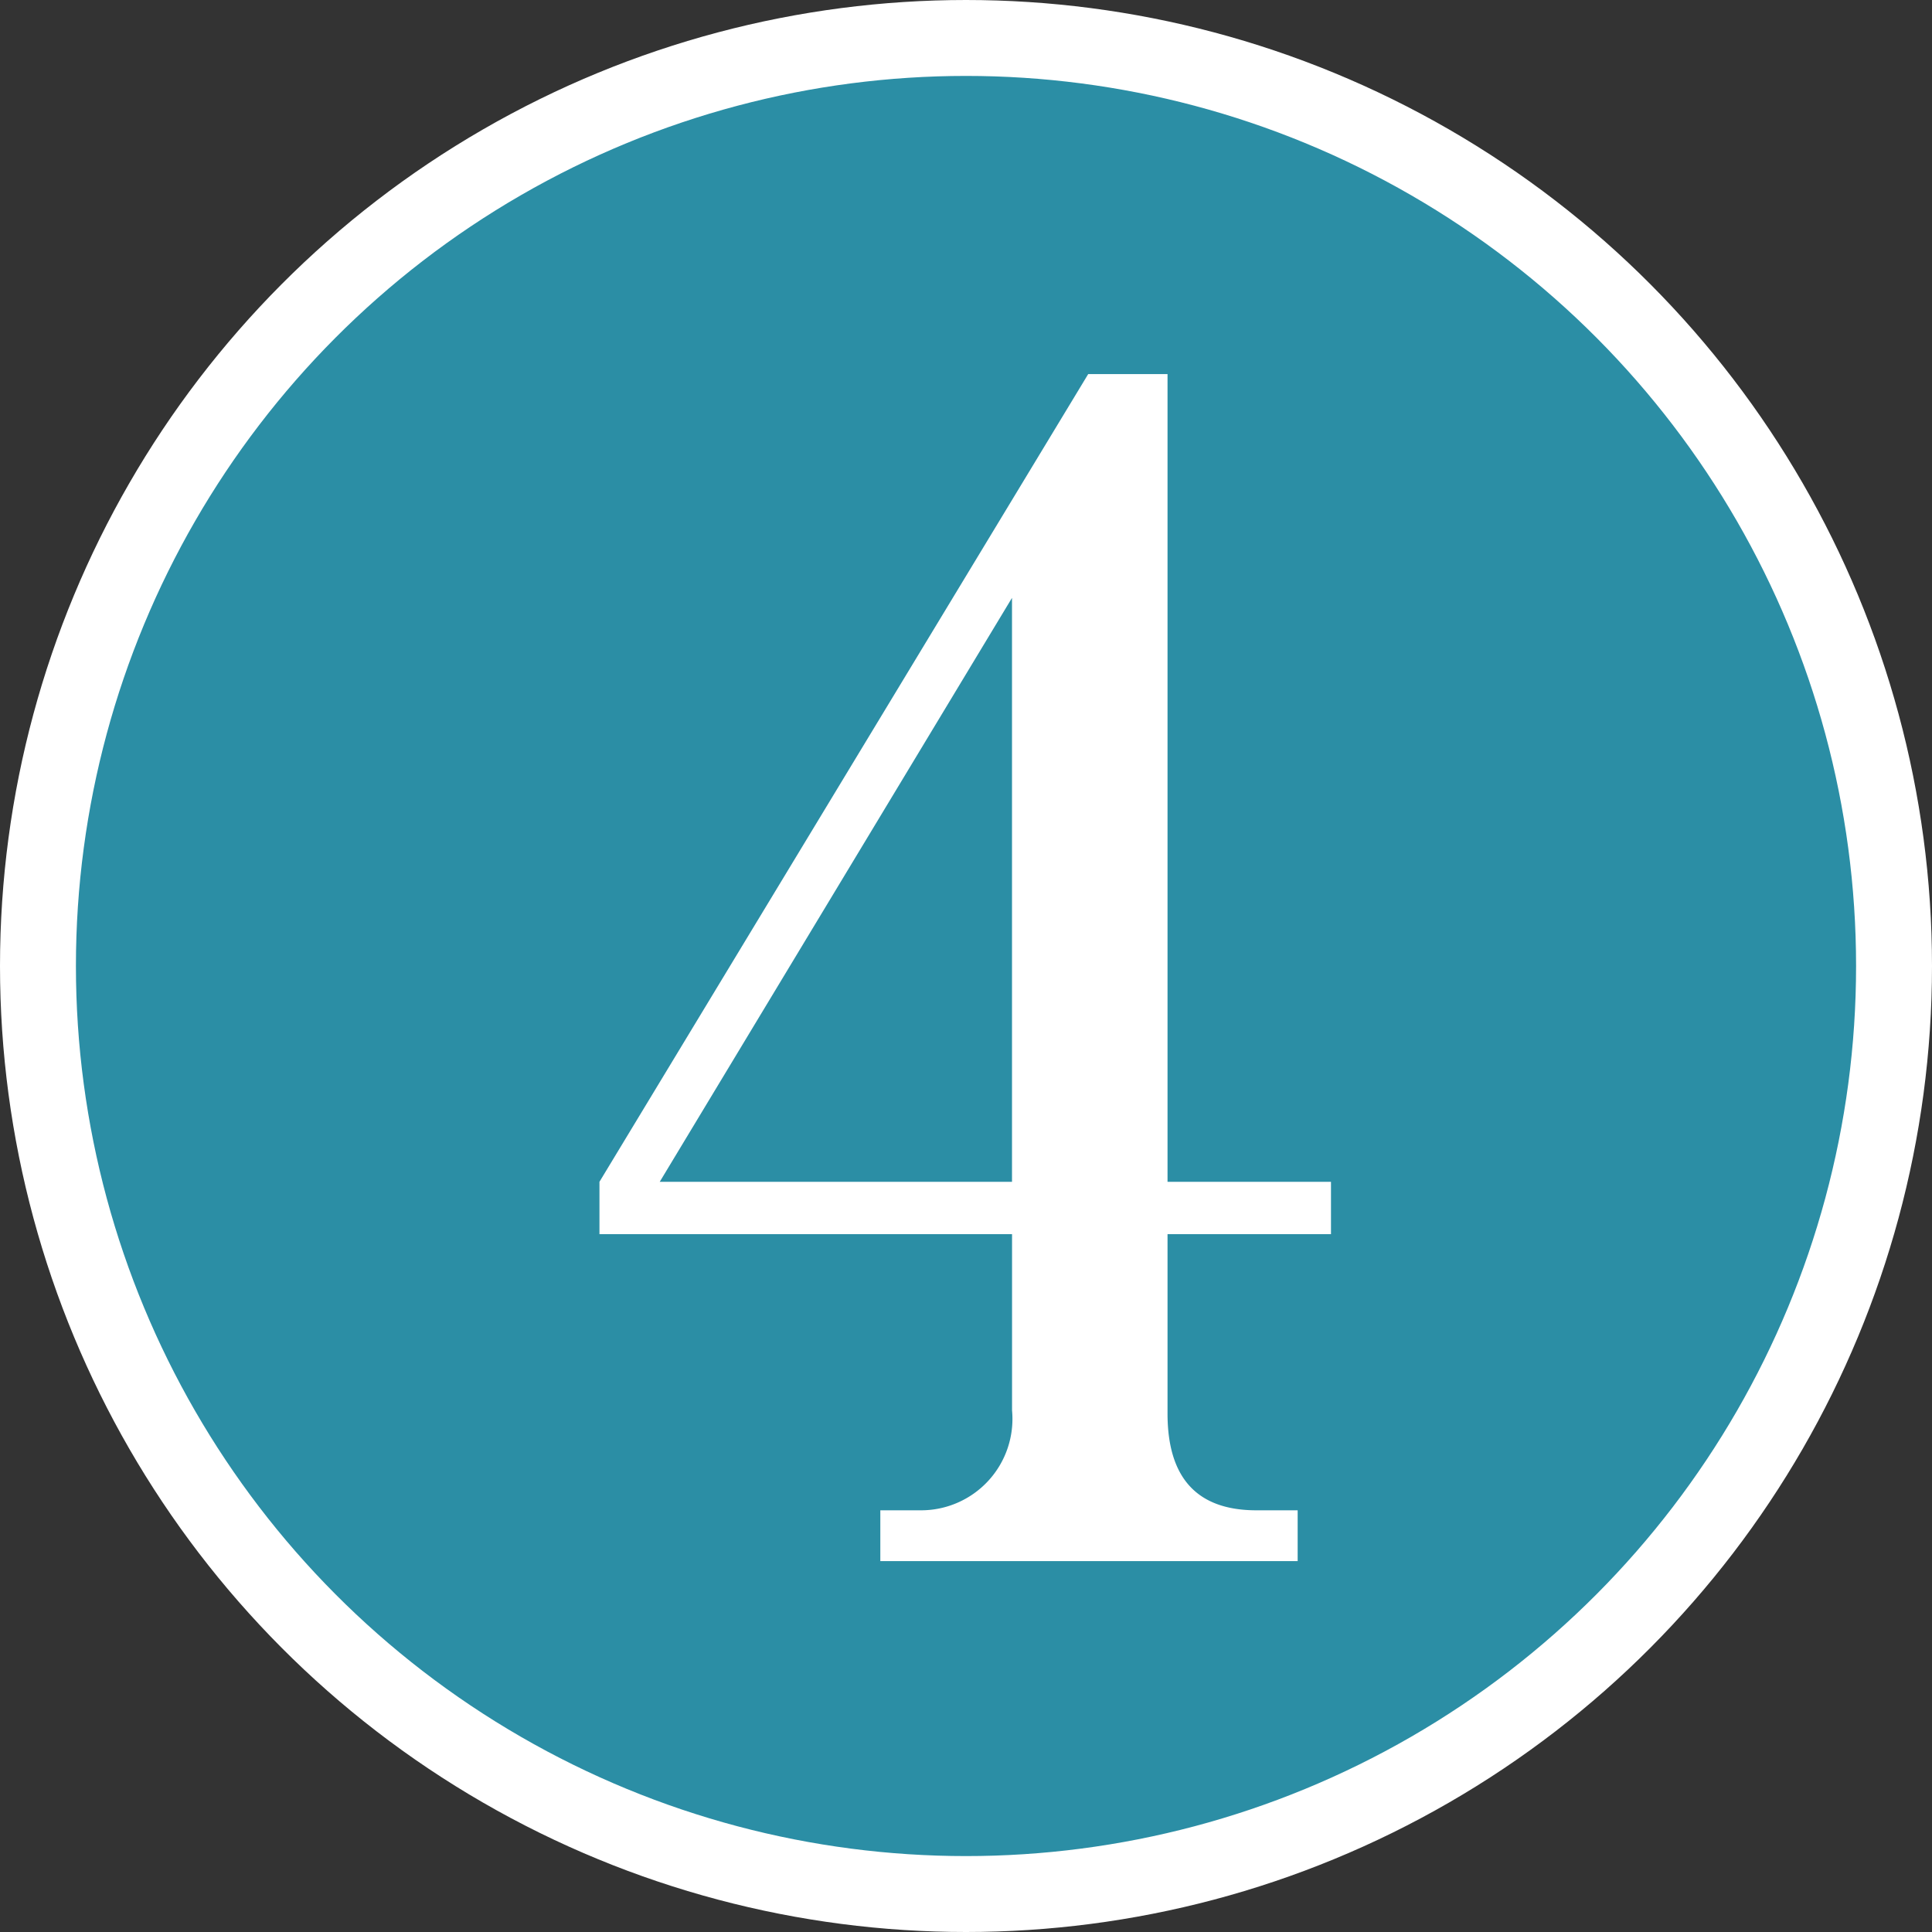
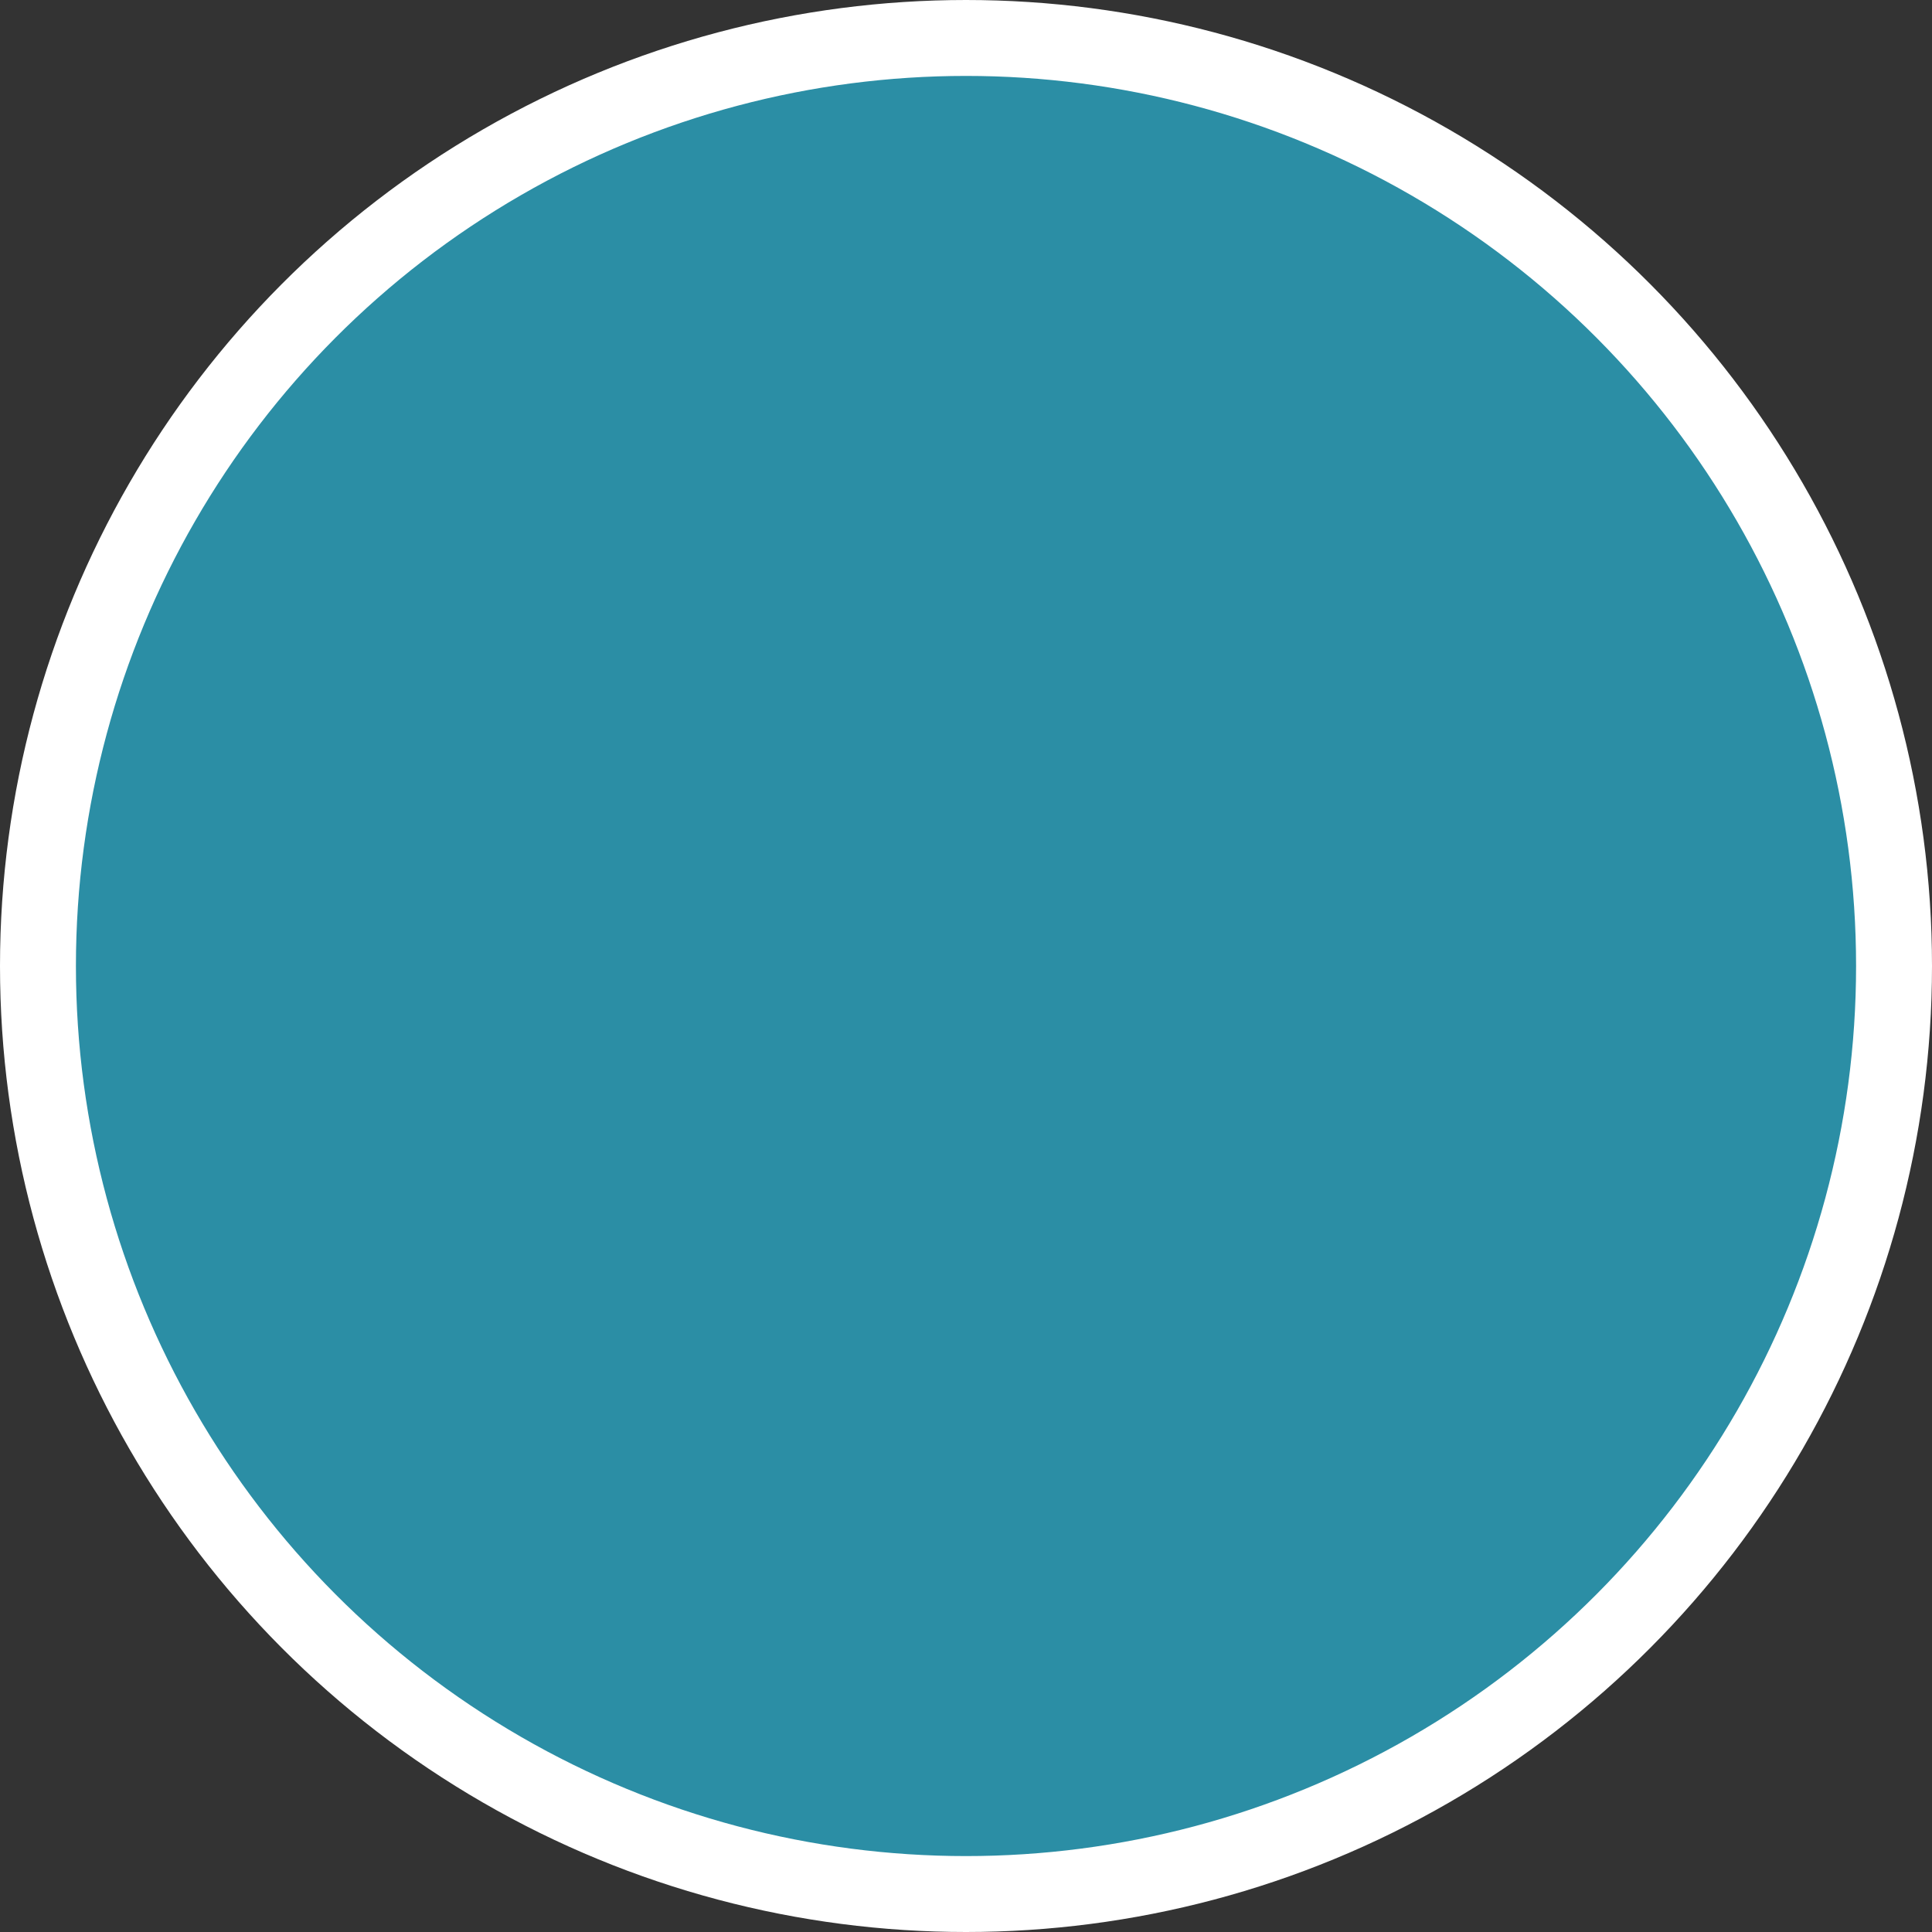
<svg xmlns="http://www.w3.org/2000/svg" viewBox="0 0 50.896 50.896">
  <rect x="0" y="0" width="50.896" height="50.896" fill="#333333" stroke="none" />
  <defs>
    <style>.cls-1{fill:#2b8ea5;stroke:#fff;stroke-miterlimit:10;stroke-width:2px;}.cls-2{fill:#fff;}</style>
  </defs>
  <title>アセット 14</title>
  <g id="レイヤー_2" data-name="レイヤー 2">
    <g id="レイヤー_1-2" data-name="レイヤー 1">
      <circle class="cls-1" cx="25.448" cy="25.448" r="24.448" />
-       <path class="cls-2" d="M15.792,31.133l12.875-21.278h2.09V31.133h4.306v1.38H30.757V37.237c0,1.672.753,2.55,2.342,2.55h1.086v1.338H23.191V39.787h1.046a2.408,2.408,0,0,0,2.424-2.633V32.513H15.792Zm1.588,0h9.28V15.75Z" />
    </g>
  </g>
</svg>